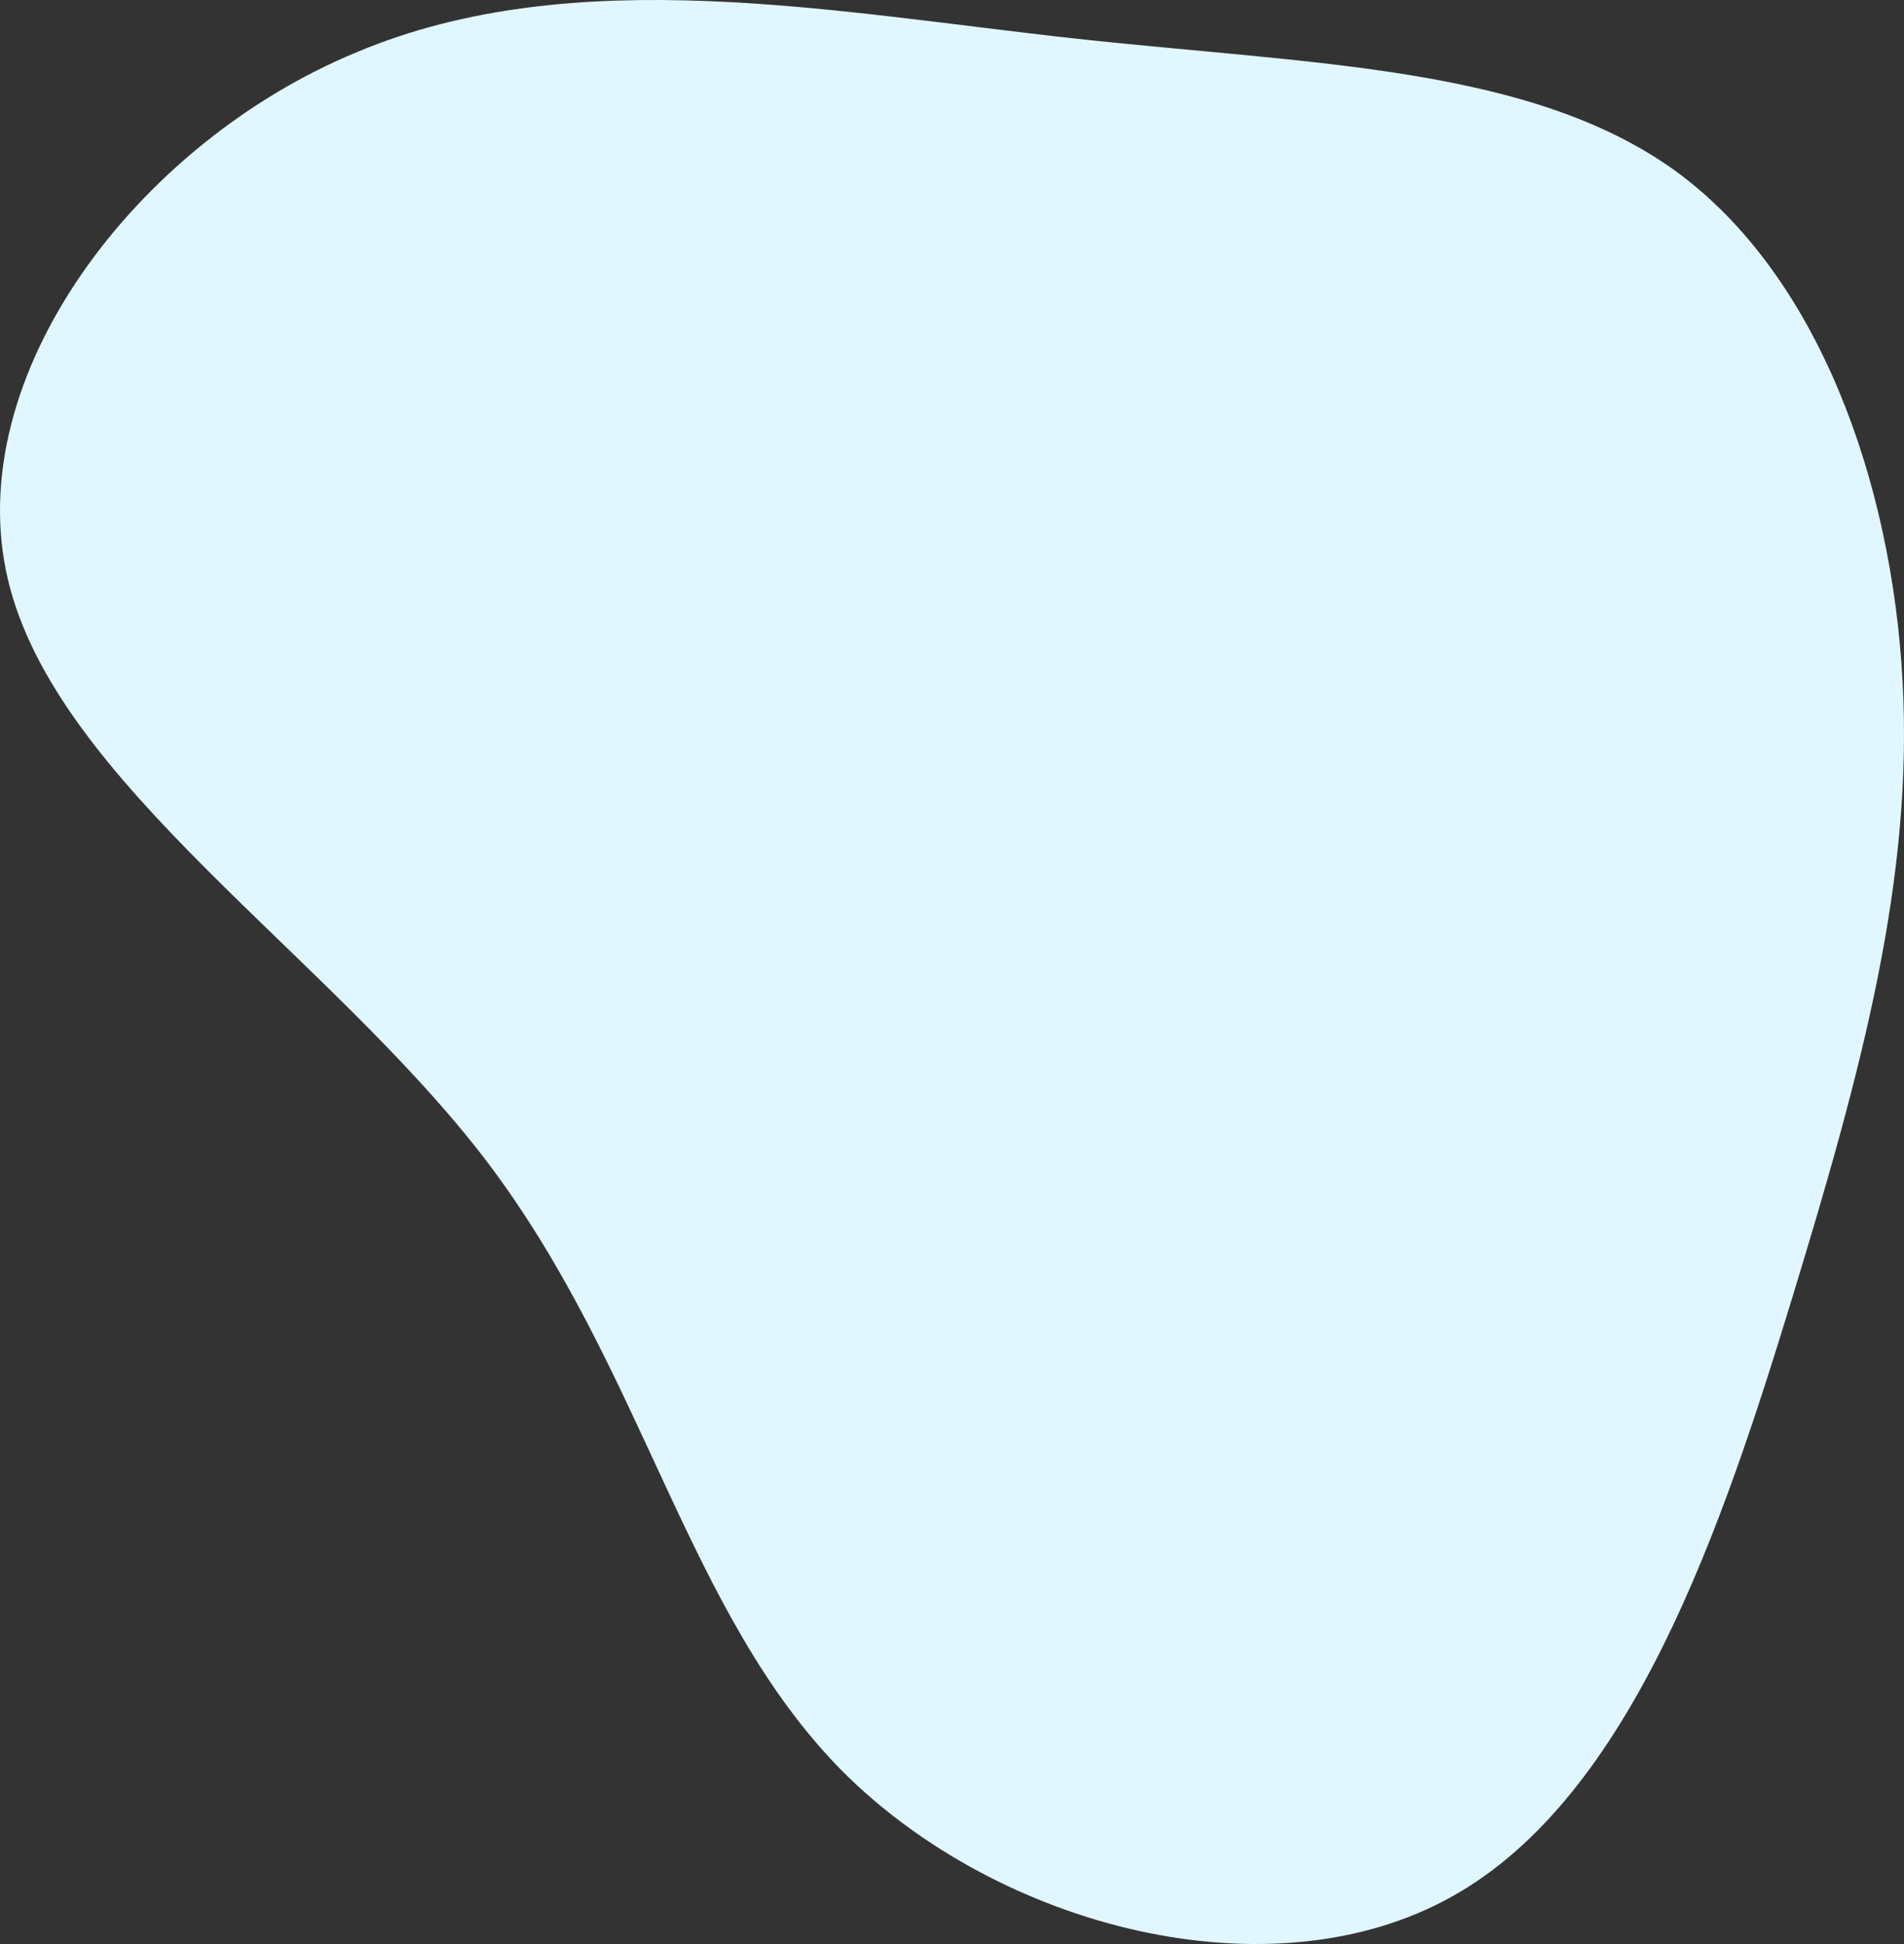
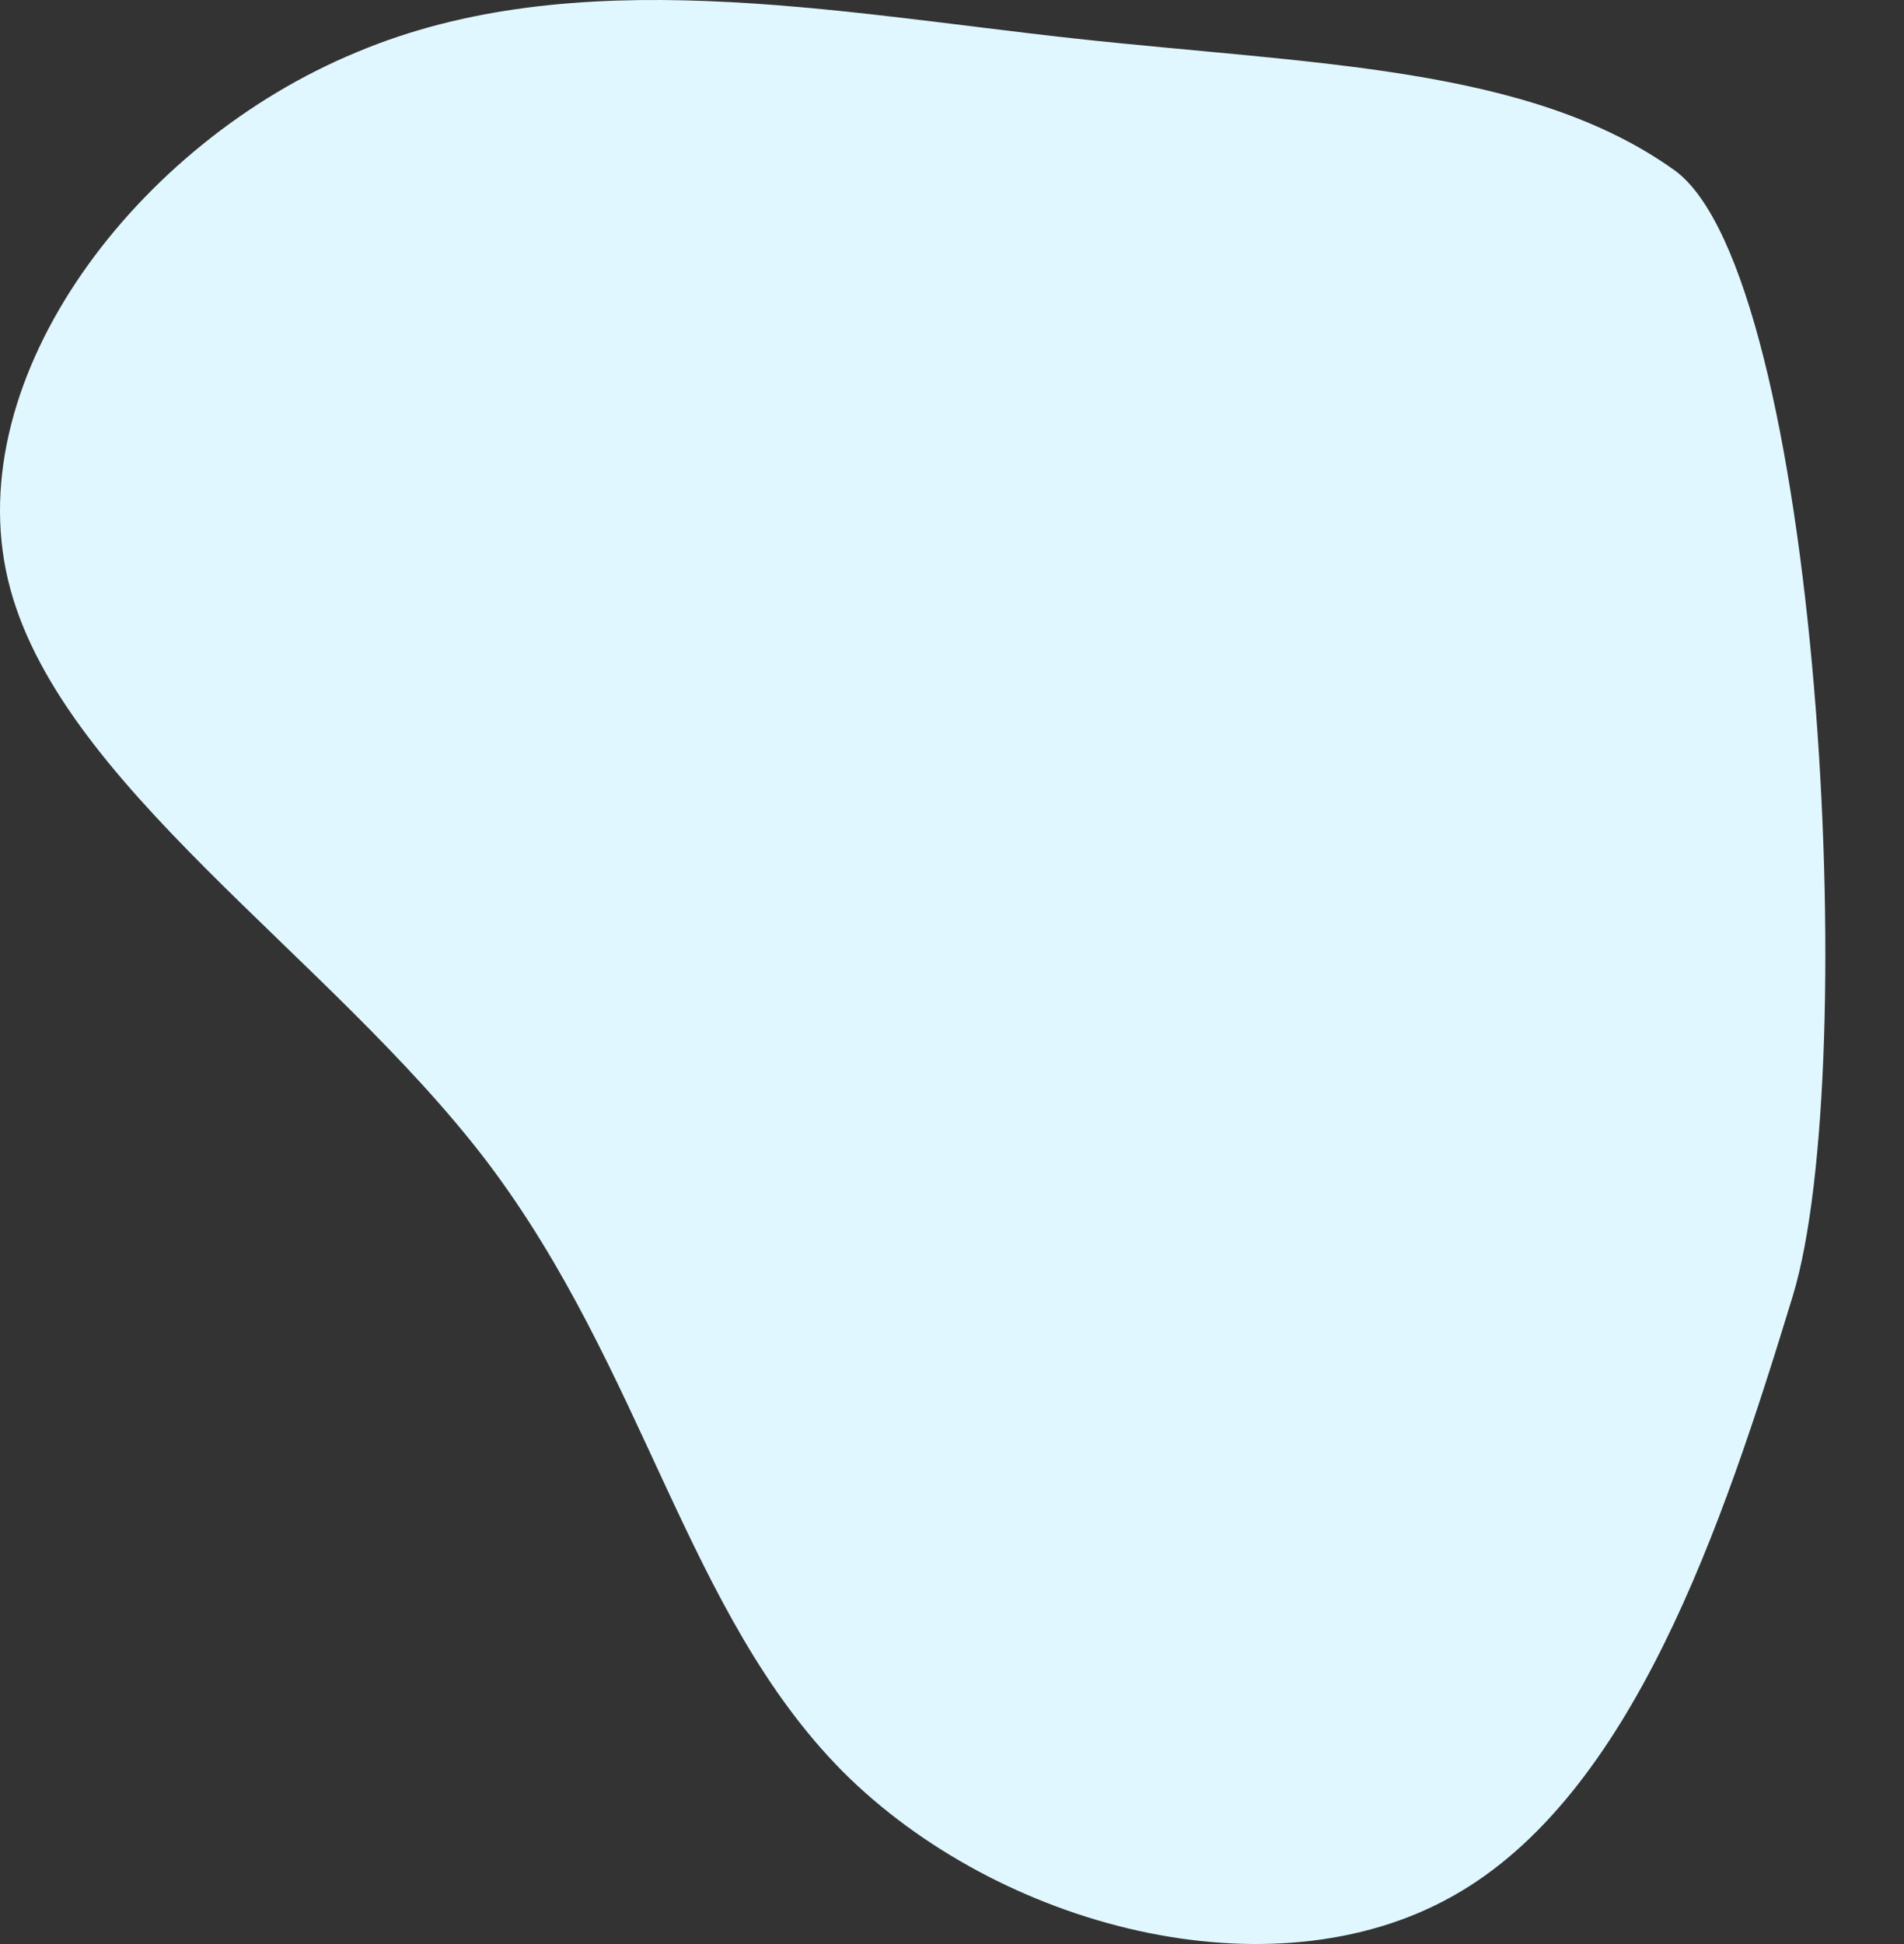
<svg xmlns="http://www.w3.org/2000/svg" width="1073.47" height="1095.805" viewBox="0 0 1073.47 1095.805">
  <rect x="0" y="0" width="1073.47" height="1095.805" fill="#333333" stroke="none" />
-   <path id="Pfad_81" data-name="Pfad 81" d="M142.264-31.855C18.42,19.231-81.43,150.815-54.339,265.371S126.783,476.68,215.8,593.558C304.809,711.21,328.03,848.213,416.269,937.226c88.239,88.239,241.5,127.714,343.668,70.437,101.4-56.5,152.483-208.987,191.958-338.25s68.114-236.078,61.922-347.538S966.6,93.537,885.329,34.711C803.282-24.115,681.76-24.889,547.08-39.6S265.334-83.715,142.264-31.855Z" transform="translate(58.809 61.305)" fill="#e0f7ff" />
+   <path id="Pfad_81" data-name="Pfad 81" d="M142.264-31.855C18.42,19.231-81.43,150.815-54.339,265.371S126.783,476.68,215.8,593.558C304.809,711.21,328.03,848.213,416.269,937.226c88.239,88.239,241.5,127.714,343.668,70.437,101.4-56.5,152.483-208.987,191.958-338.25S966.6,93.537,885.329,34.711C803.282-24.115,681.76-24.889,547.08-39.6S265.334-83.715,142.264-31.855Z" transform="translate(58.809 61.305)" fill="#e0f7ff" />
</svg>